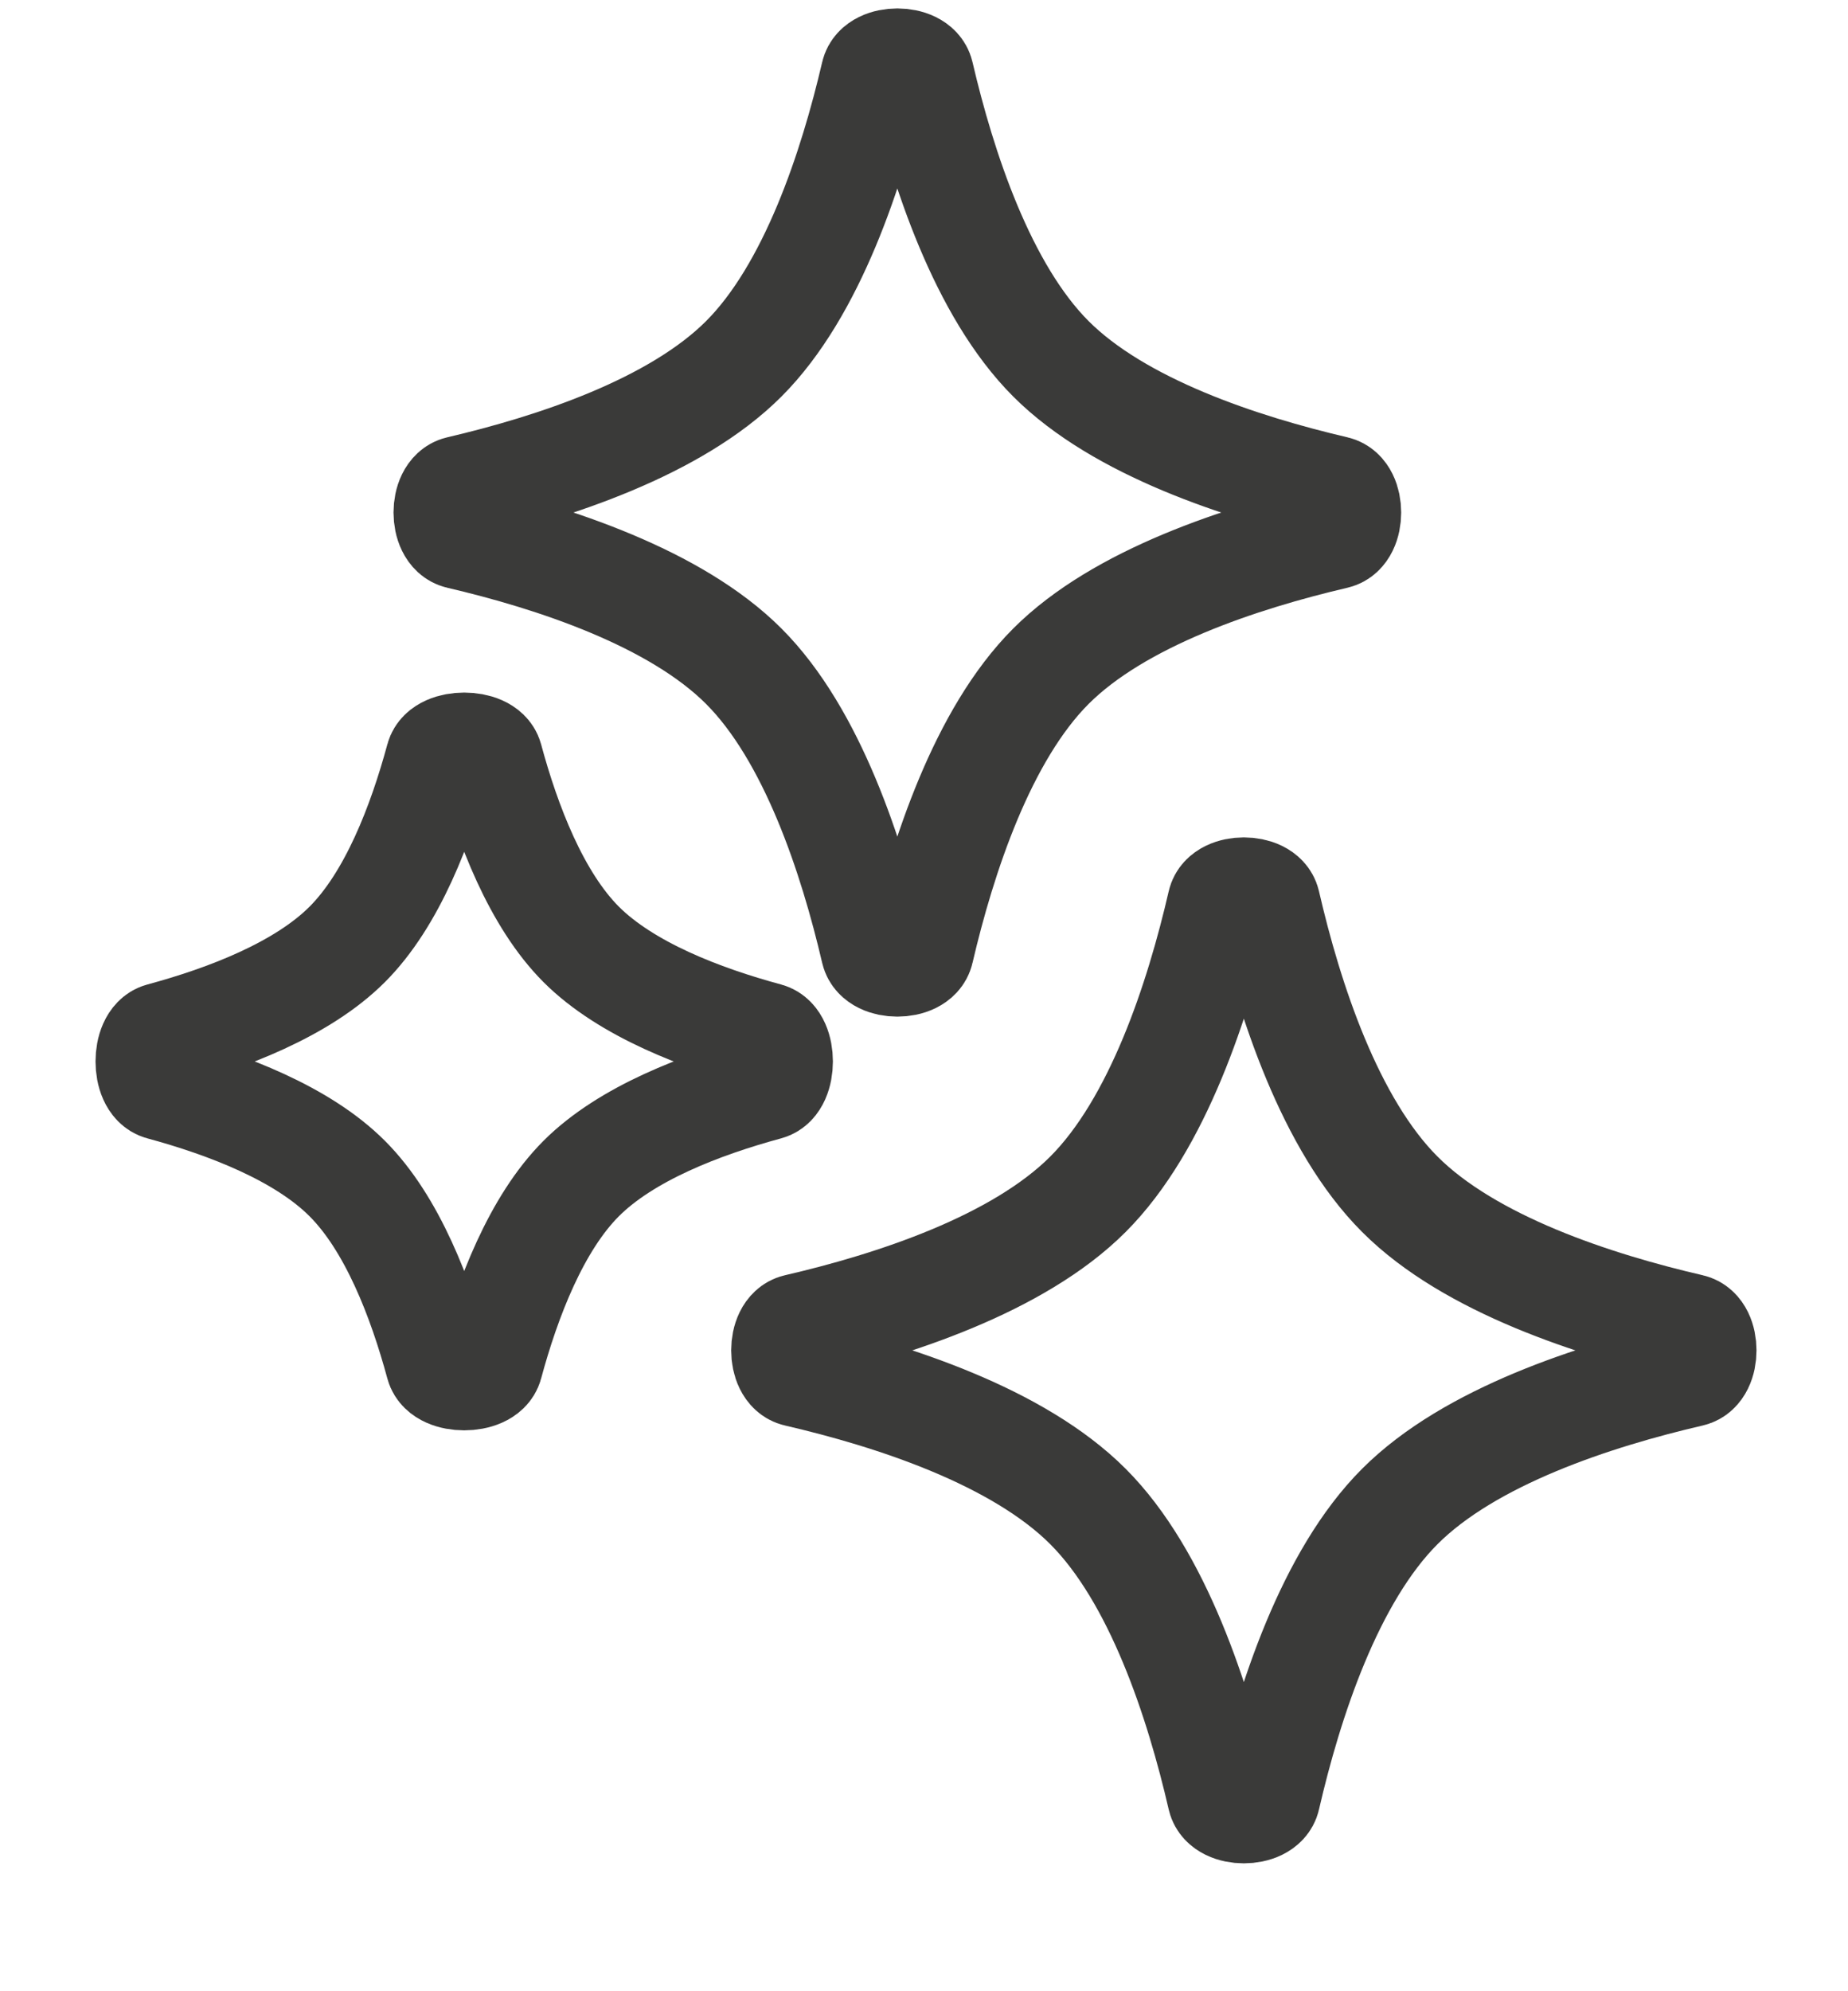
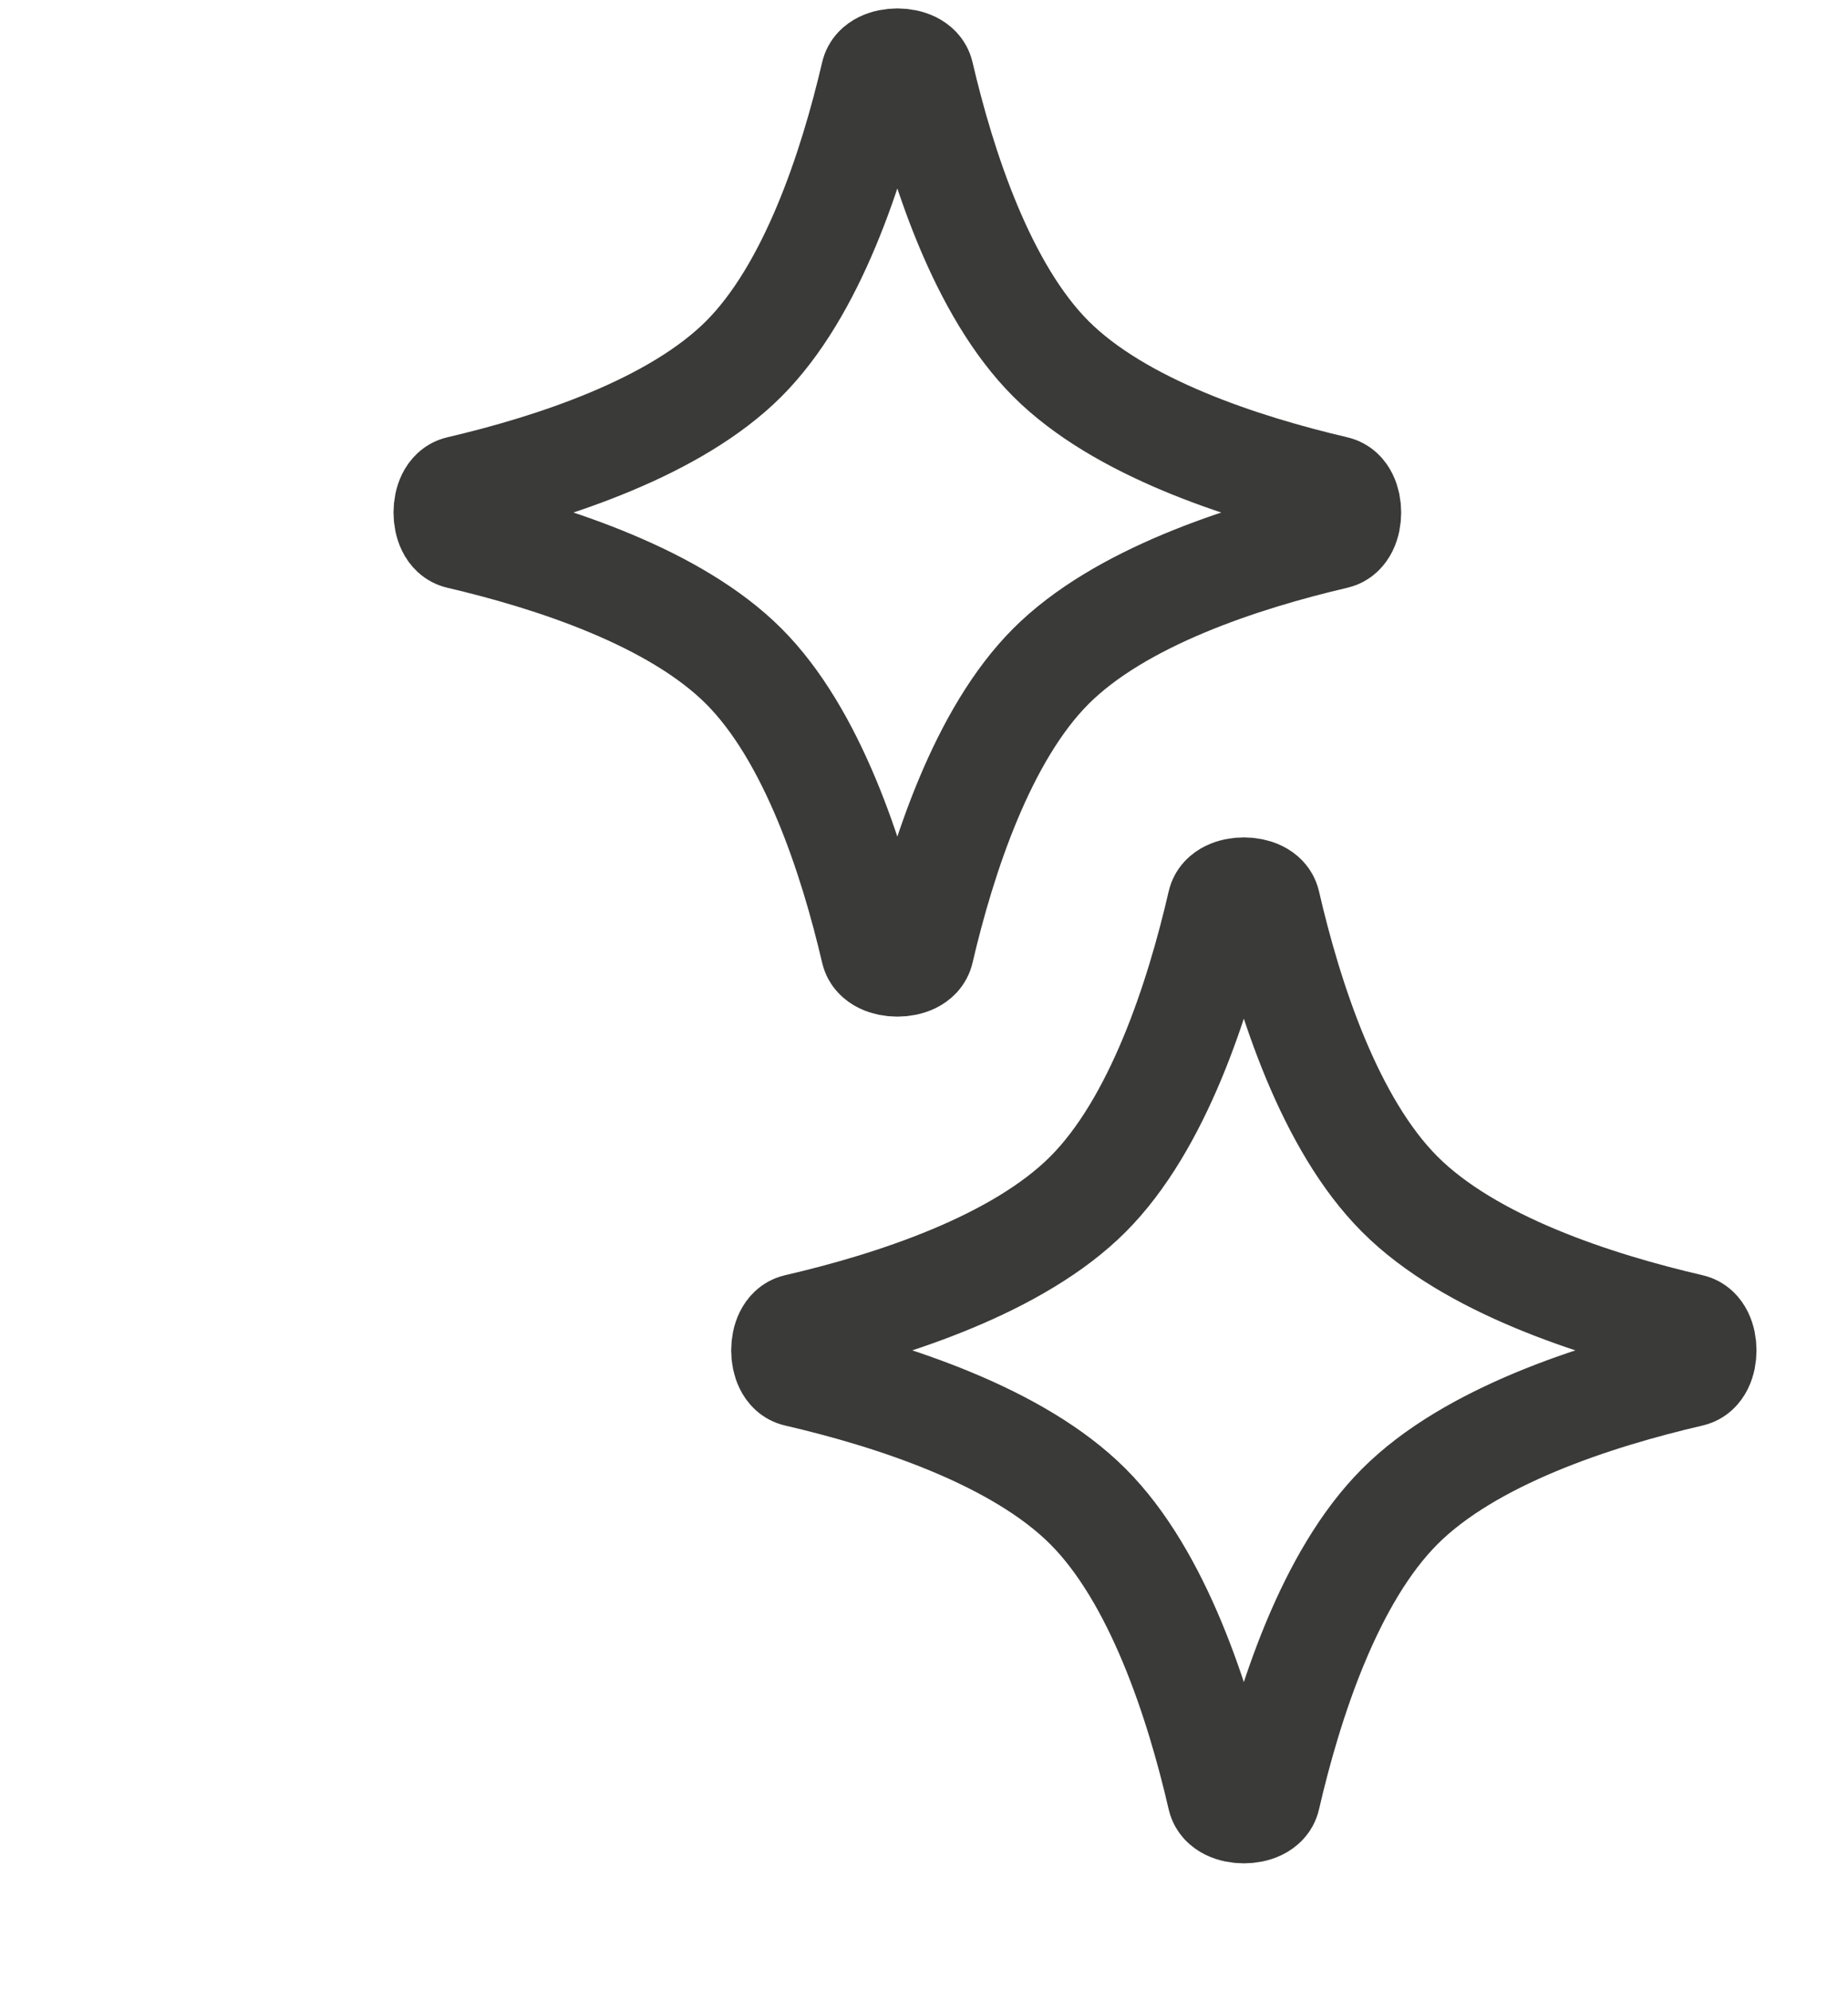
<svg xmlns="http://www.w3.org/2000/svg" width="26" height="28" viewBox="0 0 26 28" fill="none">
-   <path d="M6.174 10.662C6.236 10.431 6.826 10.431 6.889 10.662C7.139 11.588 7.545 12.647 8.177 13.28C8.81 13.912 9.869 14.318 10.795 14.568C11.026 14.631 11.026 15.221 10.795 15.283C9.869 15.534 8.81 15.939 8.177 16.572C7.545 17.204 7.139 18.263 6.889 19.189C6.826 19.421 6.236 19.421 6.174 19.189C5.923 18.263 5.518 17.204 4.885 16.572C4.253 15.939 3.194 15.534 2.268 15.283C2.036 15.221 2.036 14.631 2.268 14.568C3.194 14.318 4.253 13.912 4.885 13.28C5.518 12.647 5.923 11.588 6.174 10.662Z" stroke="#3A3A39" stroke-width="1.5" />
  <path d="M17.174 12.7C17.228 12.467 17.772 12.467 17.826 12.7C18.137 14.048 18.709 15.809 19.695 16.794C20.679 17.779 22.44 18.351 23.788 18.663C24.021 18.716 24.021 19.261 23.788 19.314C22.44 19.626 20.679 20.198 19.695 21.183C18.709 22.168 18.137 23.929 17.826 25.277C17.772 25.51 17.228 25.51 17.174 25.277C16.863 23.929 16.291 22.168 15.306 21.183C14.321 20.198 12.56 19.626 11.212 19.314C10.979 19.261 10.979 18.716 11.212 18.663C12.56 18.351 14.321 17.779 15.306 16.794C16.291 15.809 16.863 14.048 17.174 12.7Z" stroke="#3A3A39" stroke-width="1.5" />
  <path d="M12.298 1.044C12.352 0.81 12.898 0.81 12.952 1.044C13.261 2.367 13.823 4.083 14.786 5.046C15.749 6.009 17.465 6.571 18.788 6.88C19.022 6.934 19.022 7.48 18.788 7.534C17.465 7.843 15.749 8.405 14.786 9.368C13.823 10.331 13.261 12.047 12.952 13.37C12.898 13.604 12.352 13.604 12.298 13.37C11.989 12.047 11.427 10.331 10.464 9.368C9.501 8.405 7.785 7.843 6.462 7.534C6.228 7.48 6.228 6.934 6.462 6.88C7.785 6.571 9.501 6.009 10.464 5.046C11.427 4.083 11.989 2.367 12.298 1.044Z" stroke="#3A3A39" stroke-width="1.5" />
</svg>